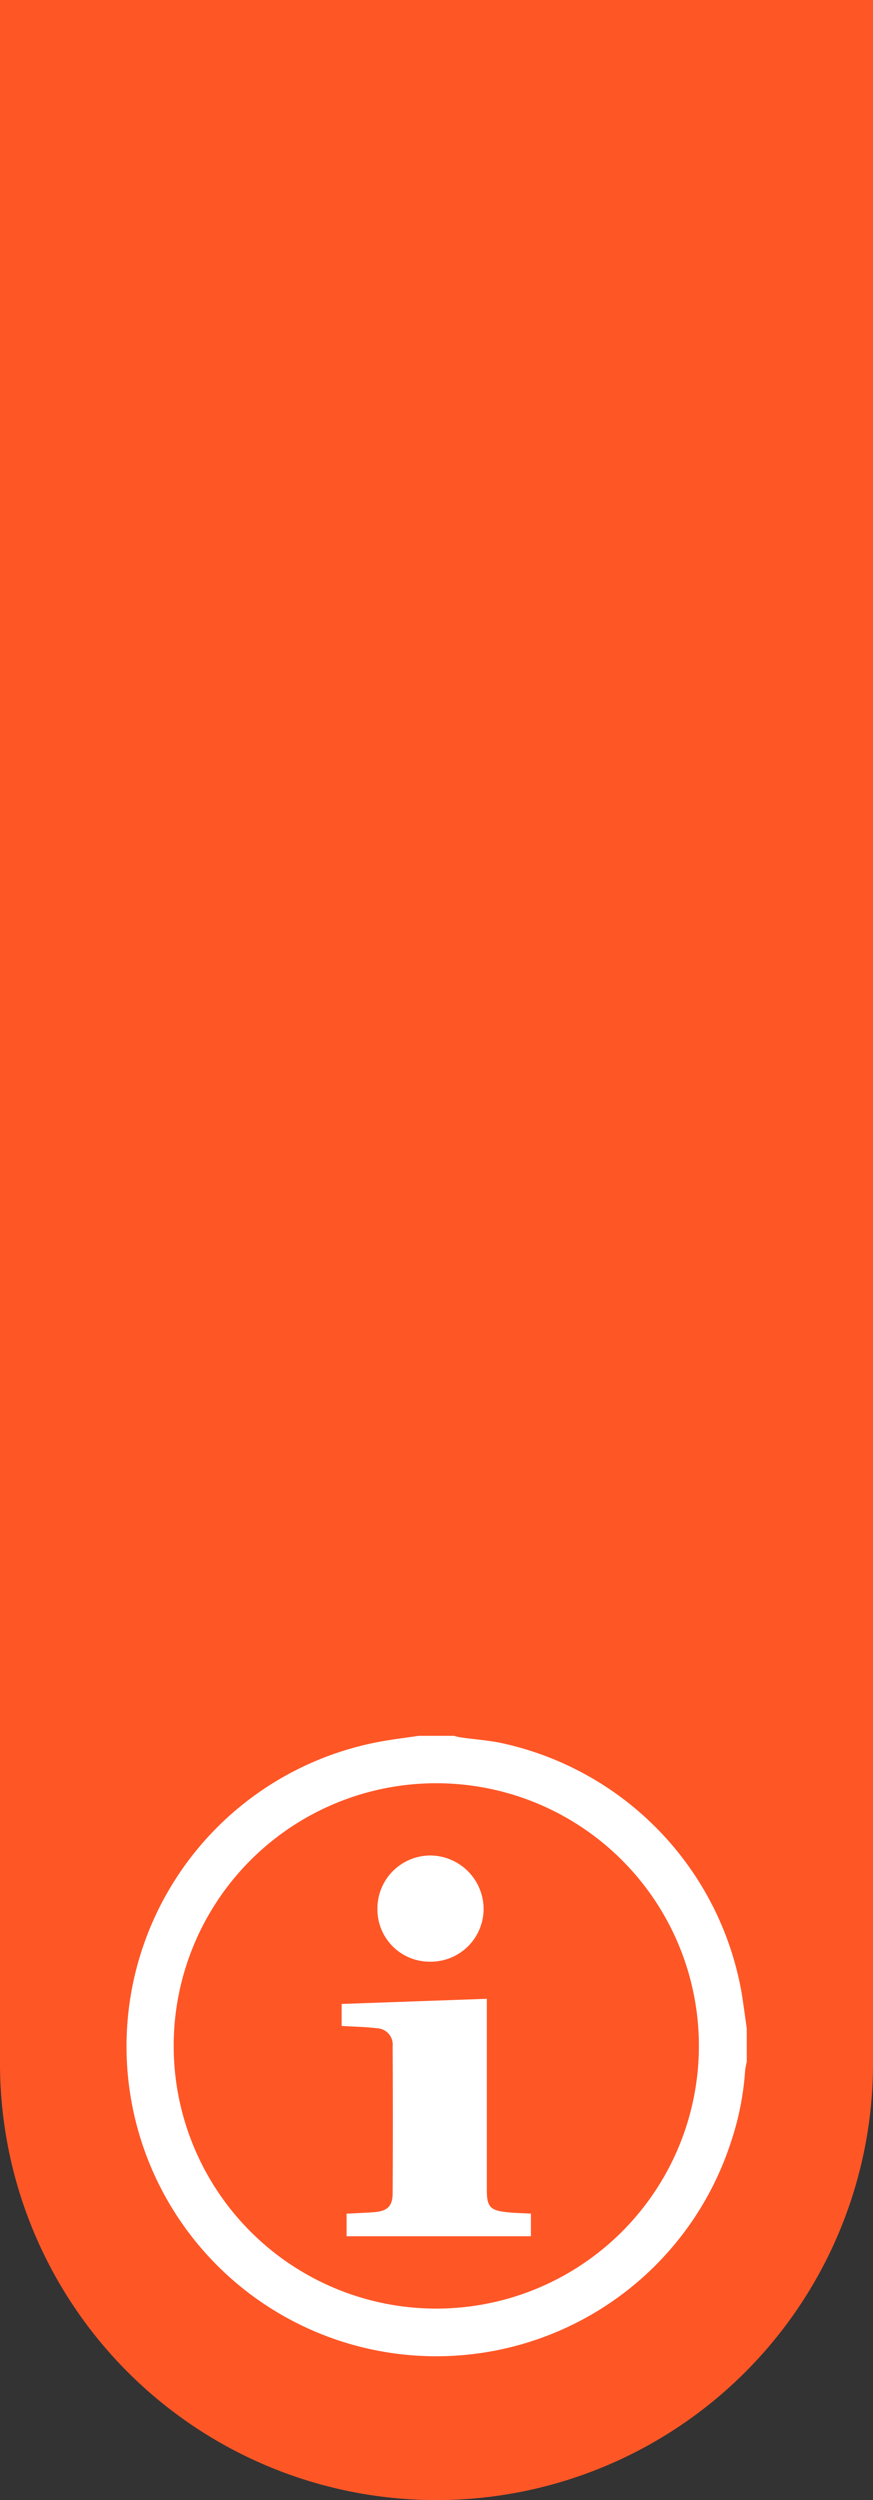
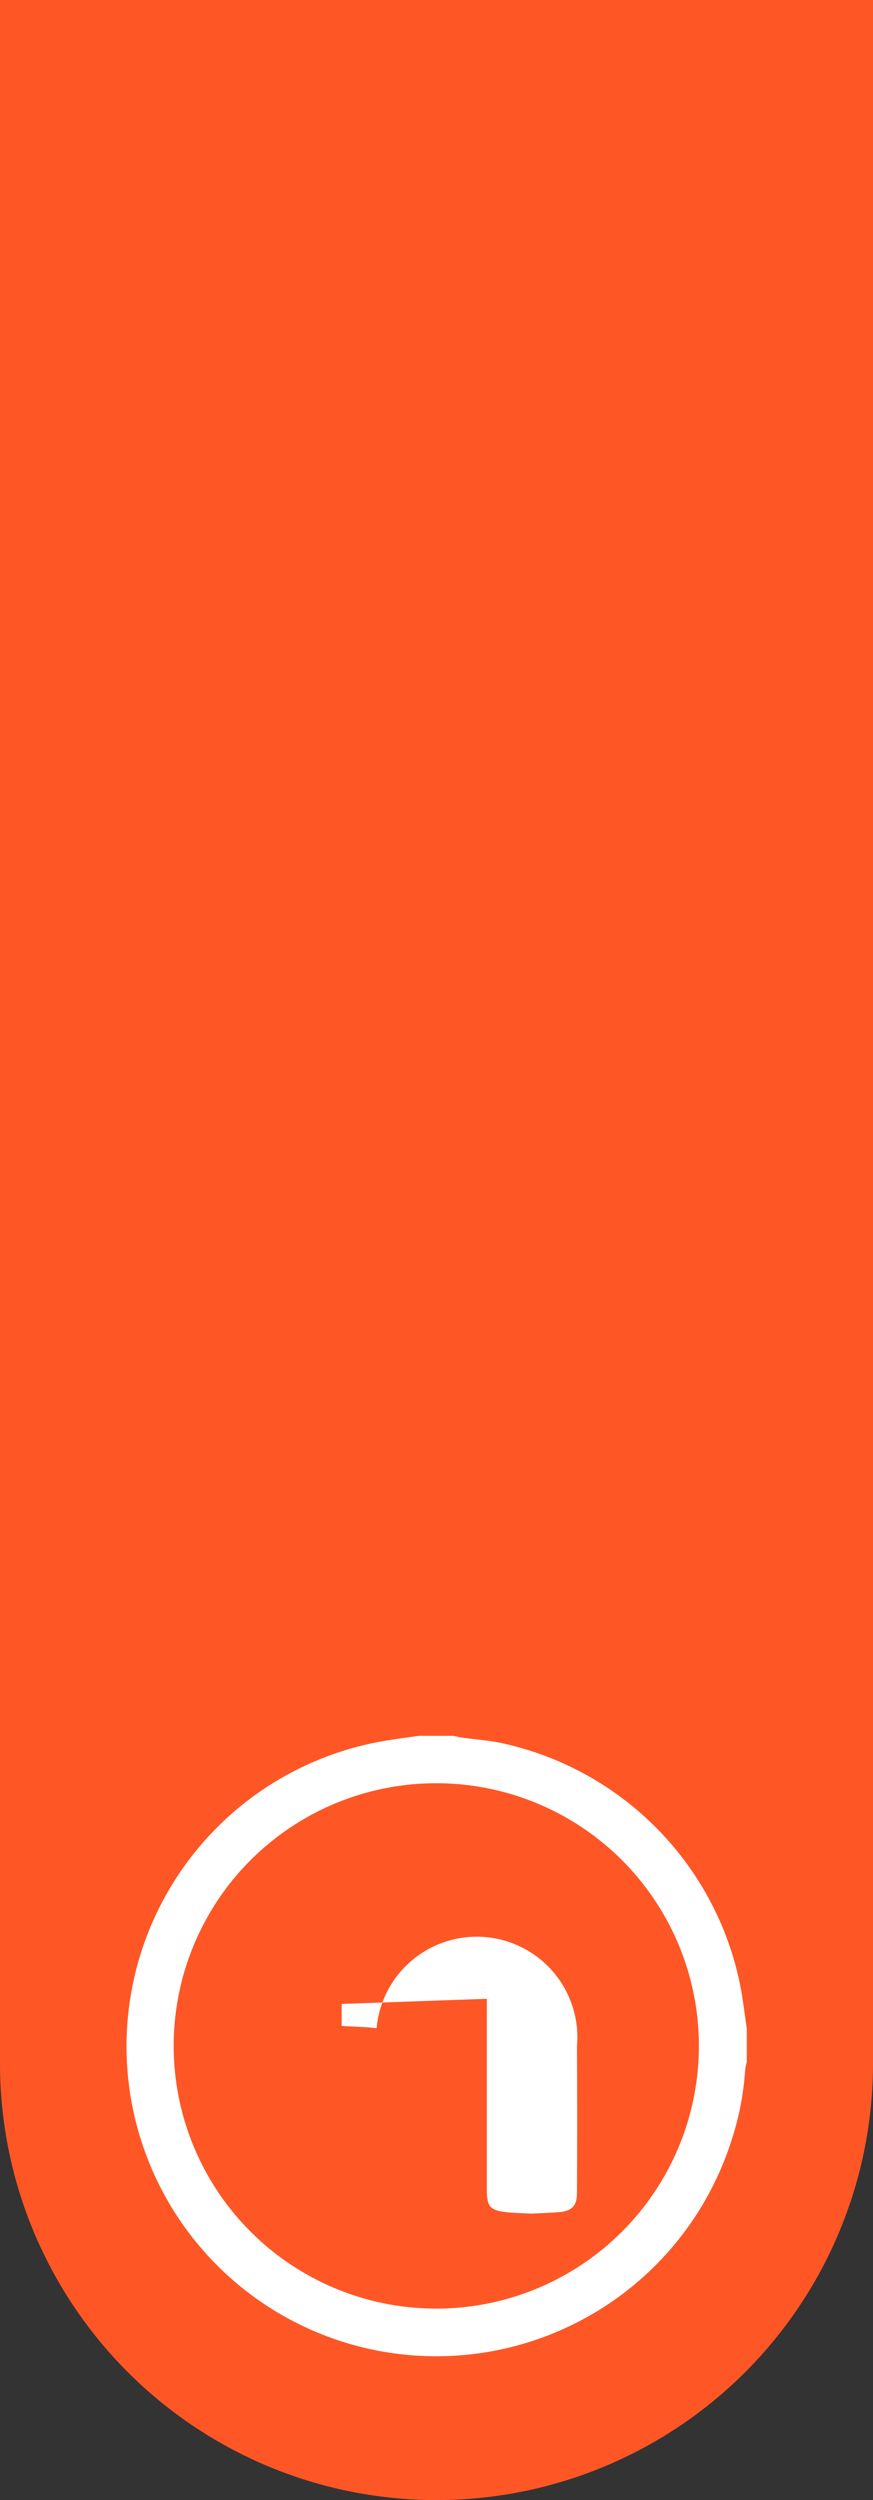
<svg xmlns="http://www.w3.org/2000/svg" viewBox="0 0 124 355">
  <rect x="0" y="0" width="124" height="355" fill="#333333" stroke="none" />
  <defs>
    <style>.cls-1{fill:#ff5626;}.cls-2{fill:#fff;}</style>
  </defs>
  <title>info_util</title>
  <g id="Capa_2" data-name="Capa 2">
    <g id="Capa_1-2" data-name="Capa 1">
      <path class="cls-1" d="M0,0V293a62,62,0,0,0,124,0V0Z" />
      <g id="SGExRy.tif">
        <path class="cls-2" d="M59.49,246.48h5a7.89,7.89,0,0,0,1,.23c1.86.26,3.74.4,5.57.76a44.07,44.07,0,0,1,34.31,35.68c.25,1.63.47,3.25.7,4.88v4.74a9.77,9.77,0,0,0-.23,1.2,40.63,40.63,0,0,1-2.07,10.35,44,44,0,1,1-49-57.15C56.3,246.91,57.9,246.71,59.49,246.48Zm-34.82,44A37.3,37.3,0,1,0,62,253.21,37.29,37.29,0,0,0,24.67,290.44Z" />
-         <path class="cls-2" d="M48.53,287.67v-3.12l20.62-.73V311c0,2.33.48,2.88,2.85,3.12,1.11.12,2.23.14,3.41.2v3.22H49.23v-3.21c1.29-.07,2.63-.11,4-.22,1.8-.16,2.53-.86,2.54-2.66q.06-10.44,0-20.87A2.32,2.32,0,0,0,53.49,288C51.9,287.79,50.28,287.79,48.53,287.67Z" />
-         <path class="cls-2" d="M61.14,278.55a7.42,7.42,0,0,1-7.53-7.47,7.53,7.53,0,0,1,7.56-7.61,7.62,7.62,0,0,1,7.52,7.58A7.51,7.51,0,0,1,61.14,278.55Z" />
+         <path class="cls-2" d="M48.53,287.67v-3.12l20.62-.73V311c0,2.33.48,2.88,2.85,3.12,1.11.12,2.23.14,3.41.2v3.22v-3.21c1.29-.07,2.63-.11,4-.22,1.8-.16,2.53-.86,2.54-2.66q.06-10.44,0-20.87A2.32,2.32,0,0,0,53.49,288C51.9,287.79,50.28,287.79,48.53,287.67Z" />
      </g>
    </g>
  </g>
</svg>